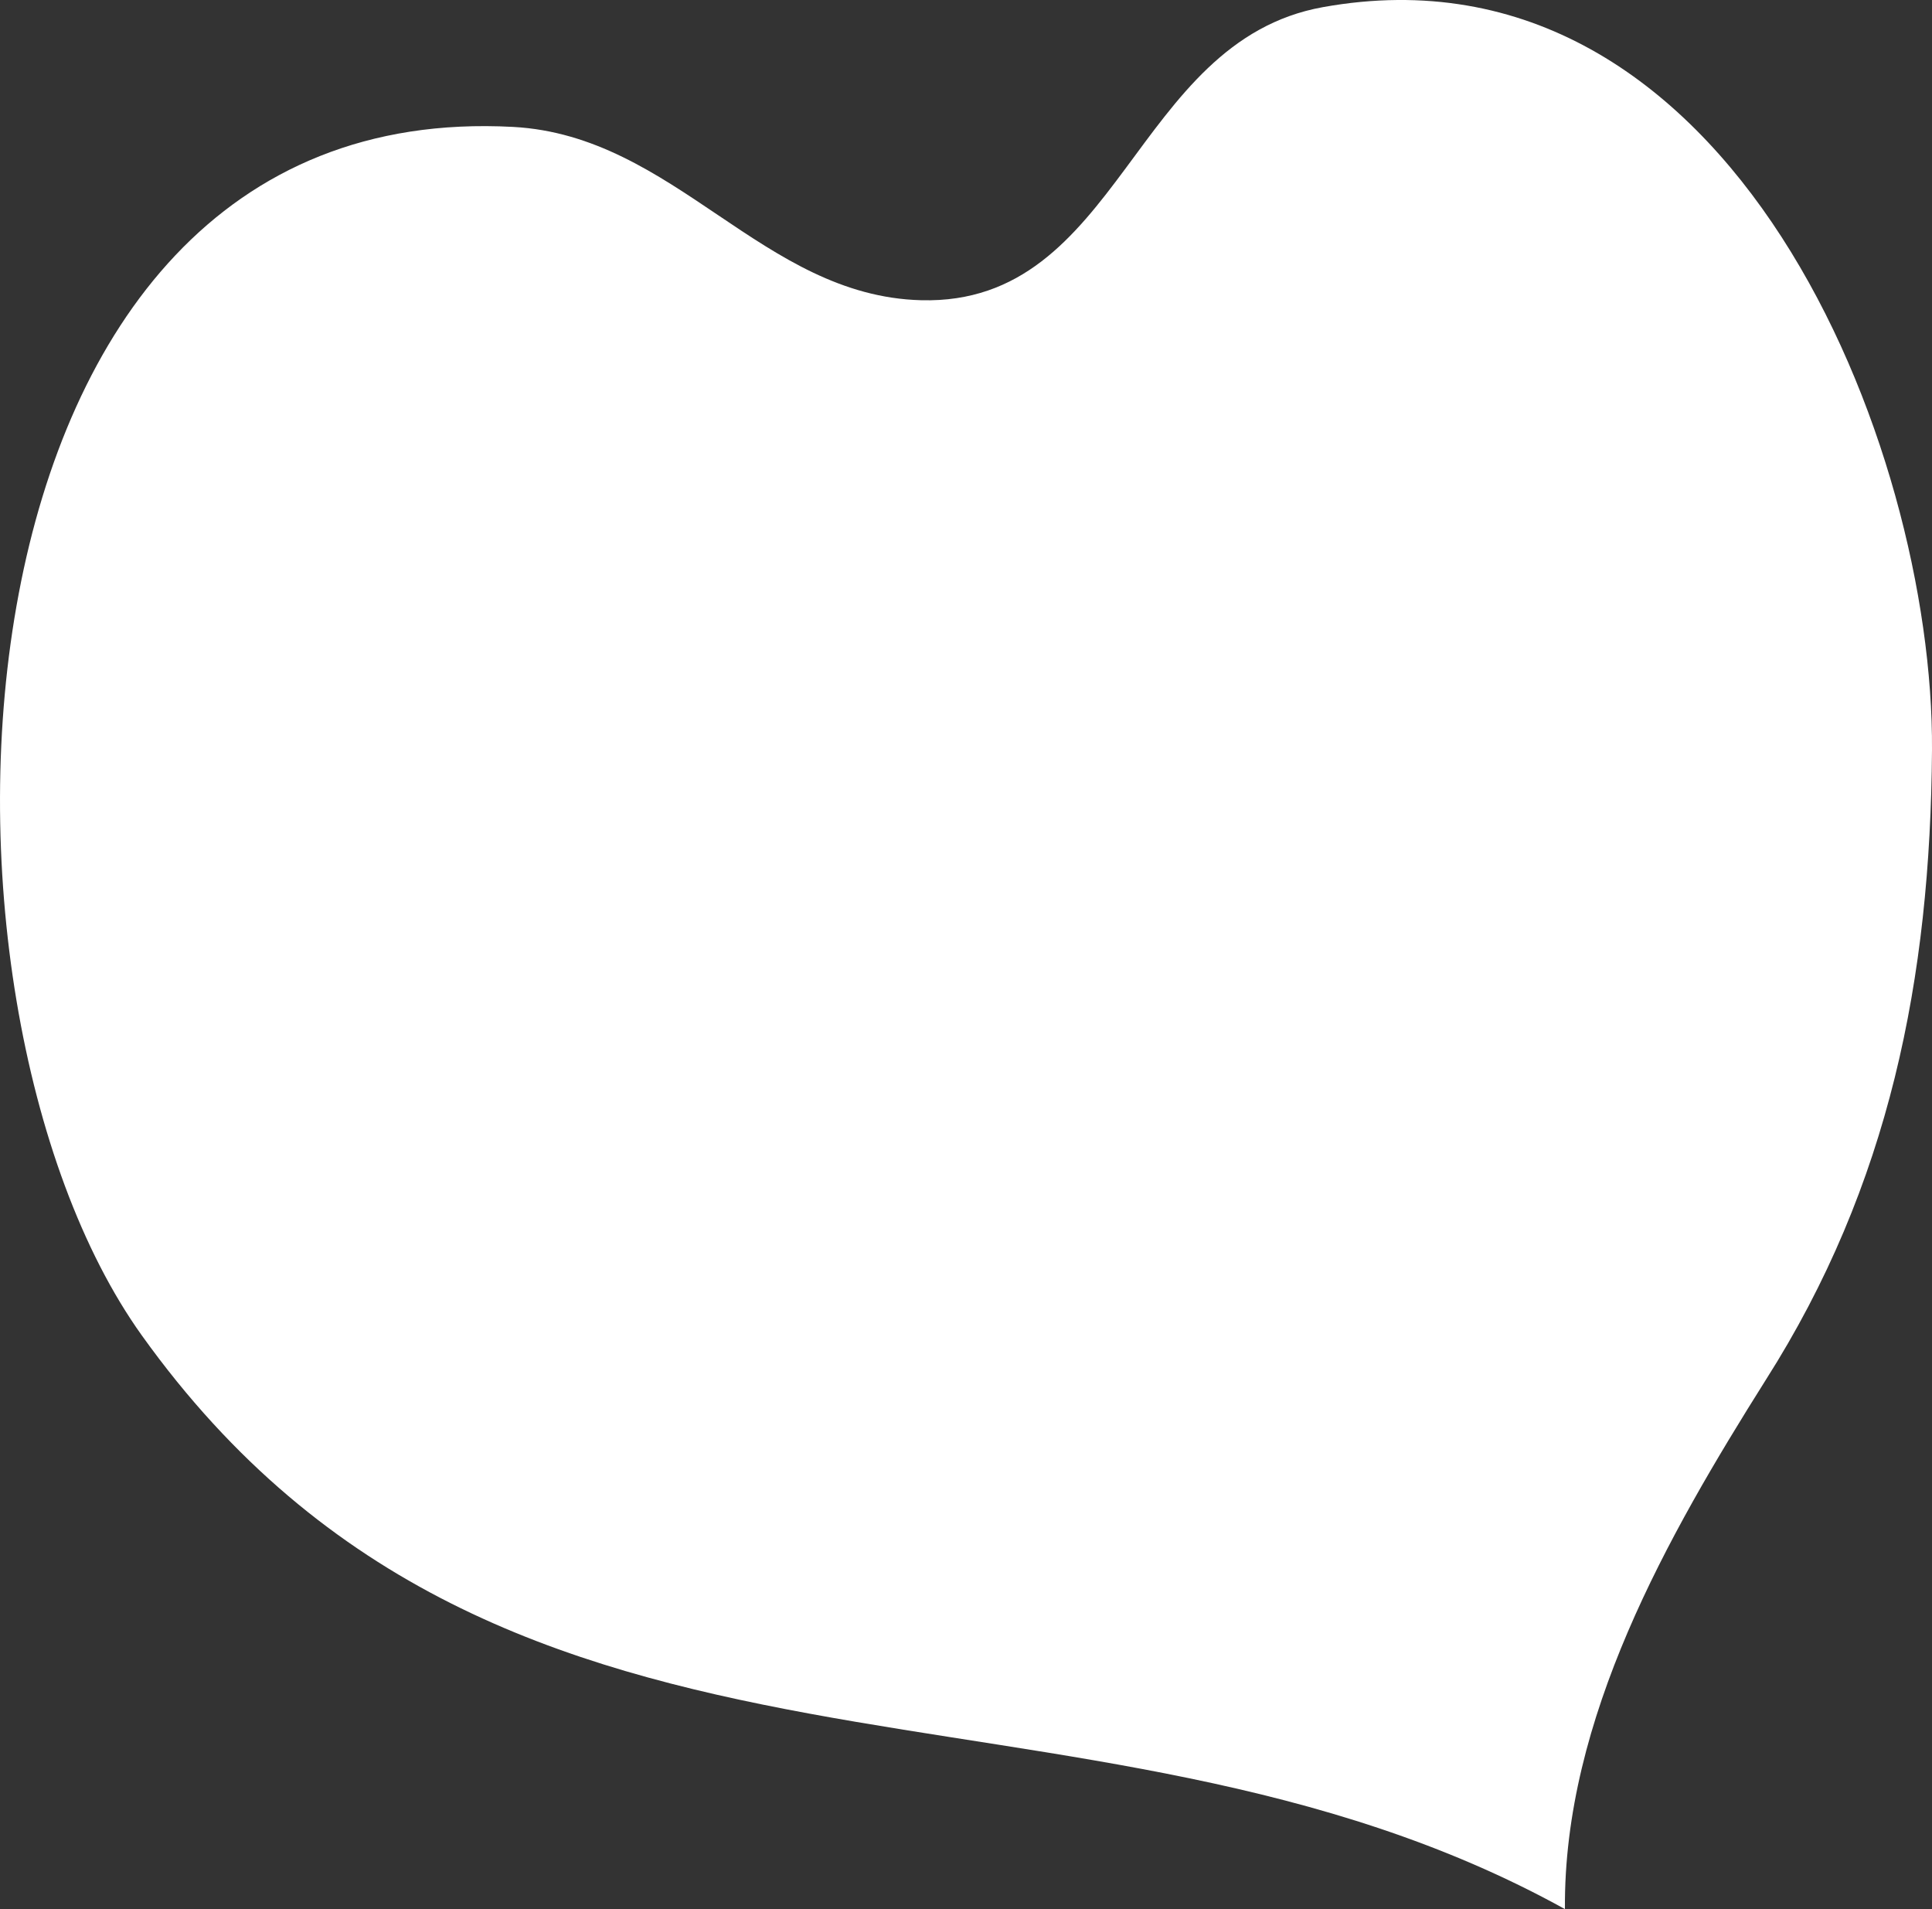
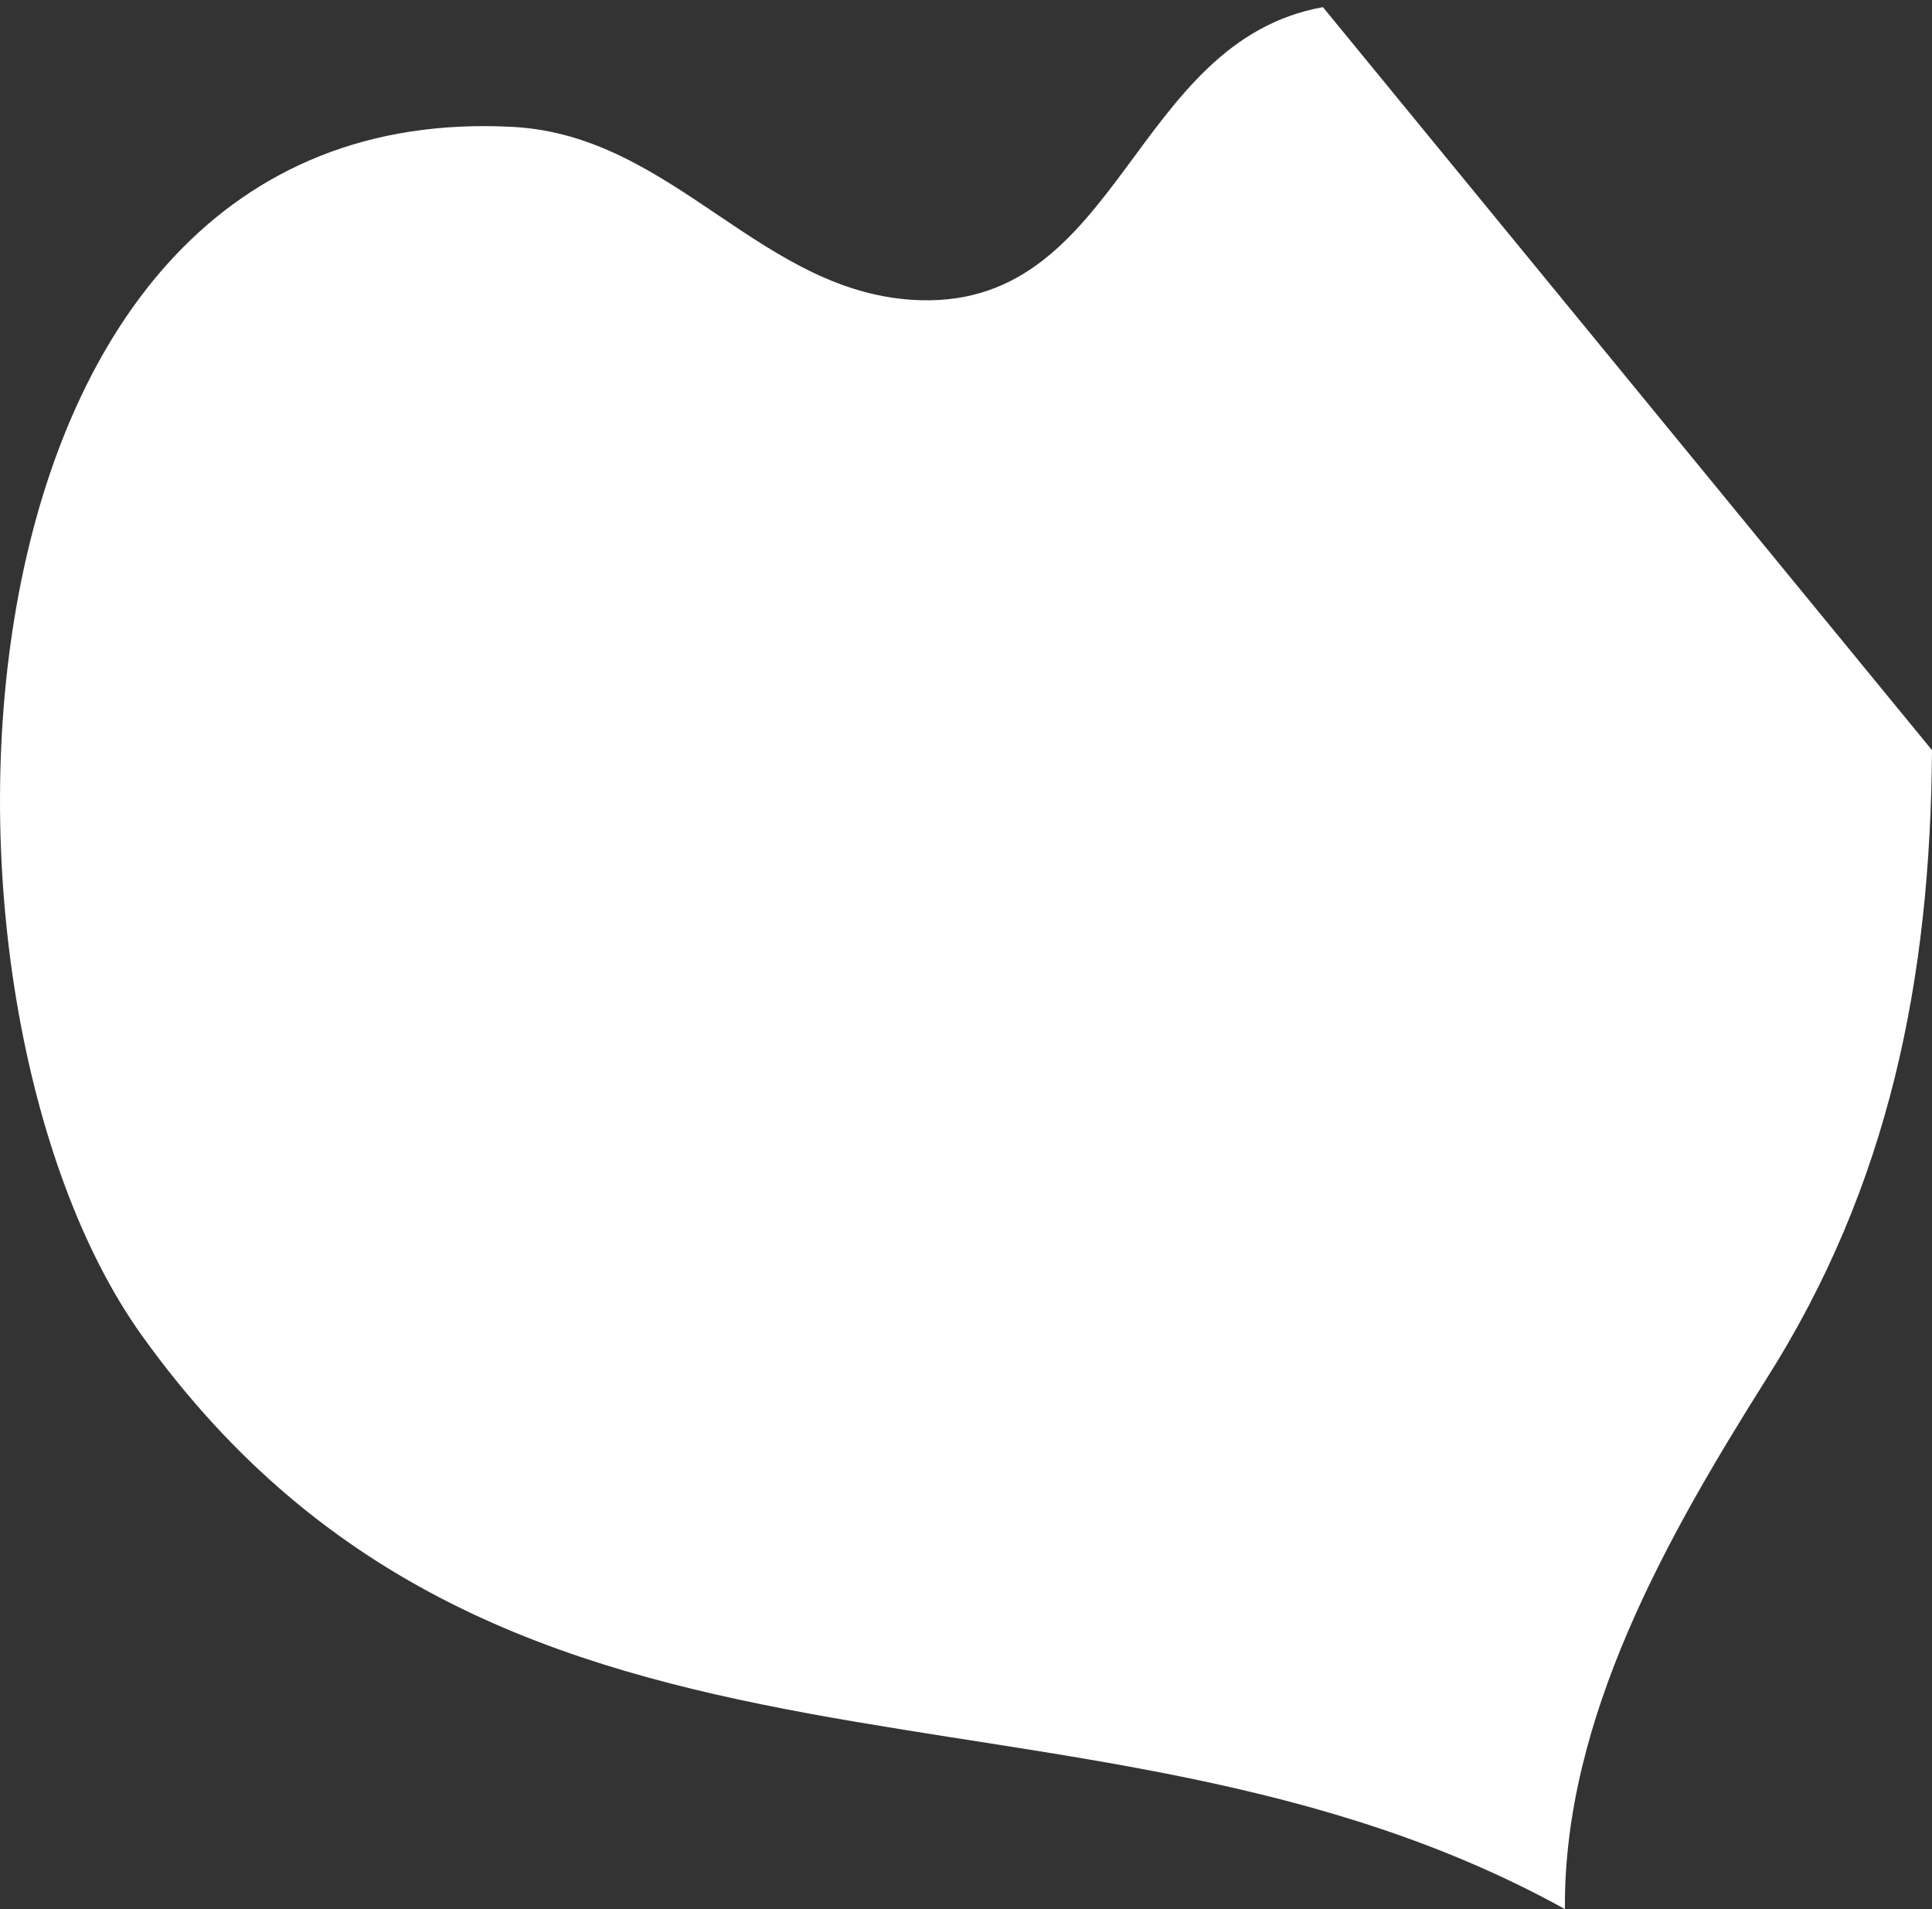
<svg xmlns="http://www.w3.org/2000/svg" version="1.1" id="Layer_1" x="0px" y="0px" width="32.475px" height="32.087px" viewBox="5.612 40.651 32.475 32.087" enable-background="new 5.612 40.651 32.475 32.087" xml:space="preserve">
  <rect x="5.612" y="40.651" width="32.475" height="32.087" fill="#333333" stroke="none" />
-   <path fill="#FFFFFF" d="M27.849,40.771c-3.202,0.576-3.395,5.013-6.753,4.926c-2.67-0.069-4.137-2.767-6.861-2.913  c-9.796-0.526-10.278,14.67-6.239,20.312c6.153,8.595,15.78,5.139,23.921,9.642c-0.026-3.201,1.724-6.27,3.376-8.894  c2.082-3.272,2.768-6.751,2.794-10.585c-0.001,0.173-0.002,0.346-0.003,0.519c-0.002,0.351-0.001,0.178,0.003-0.519  C38.122,48.154,34.725,39.533,27.849,40.771z" />
+   <path fill="#FFFFFF" d="M27.849,40.771c-3.202,0.576-3.395,5.013-6.753,4.926c-2.67-0.069-4.137-2.767-6.861-2.913  c-9.796-0.526-10.278,14.67-6.239,20.312c6.153,8.595,15.78,5.139,23.921,9.642c-0.026-3.201,1.724-6.27,3.376-8.894  c2.082-3.272,2.768-6.751,2.794-10.585c-0.001,0.173-0.002,0.346-0.003,0.519c-0.002,0.351-0.001,0.178,0.003-0.519  z" />
</svg>